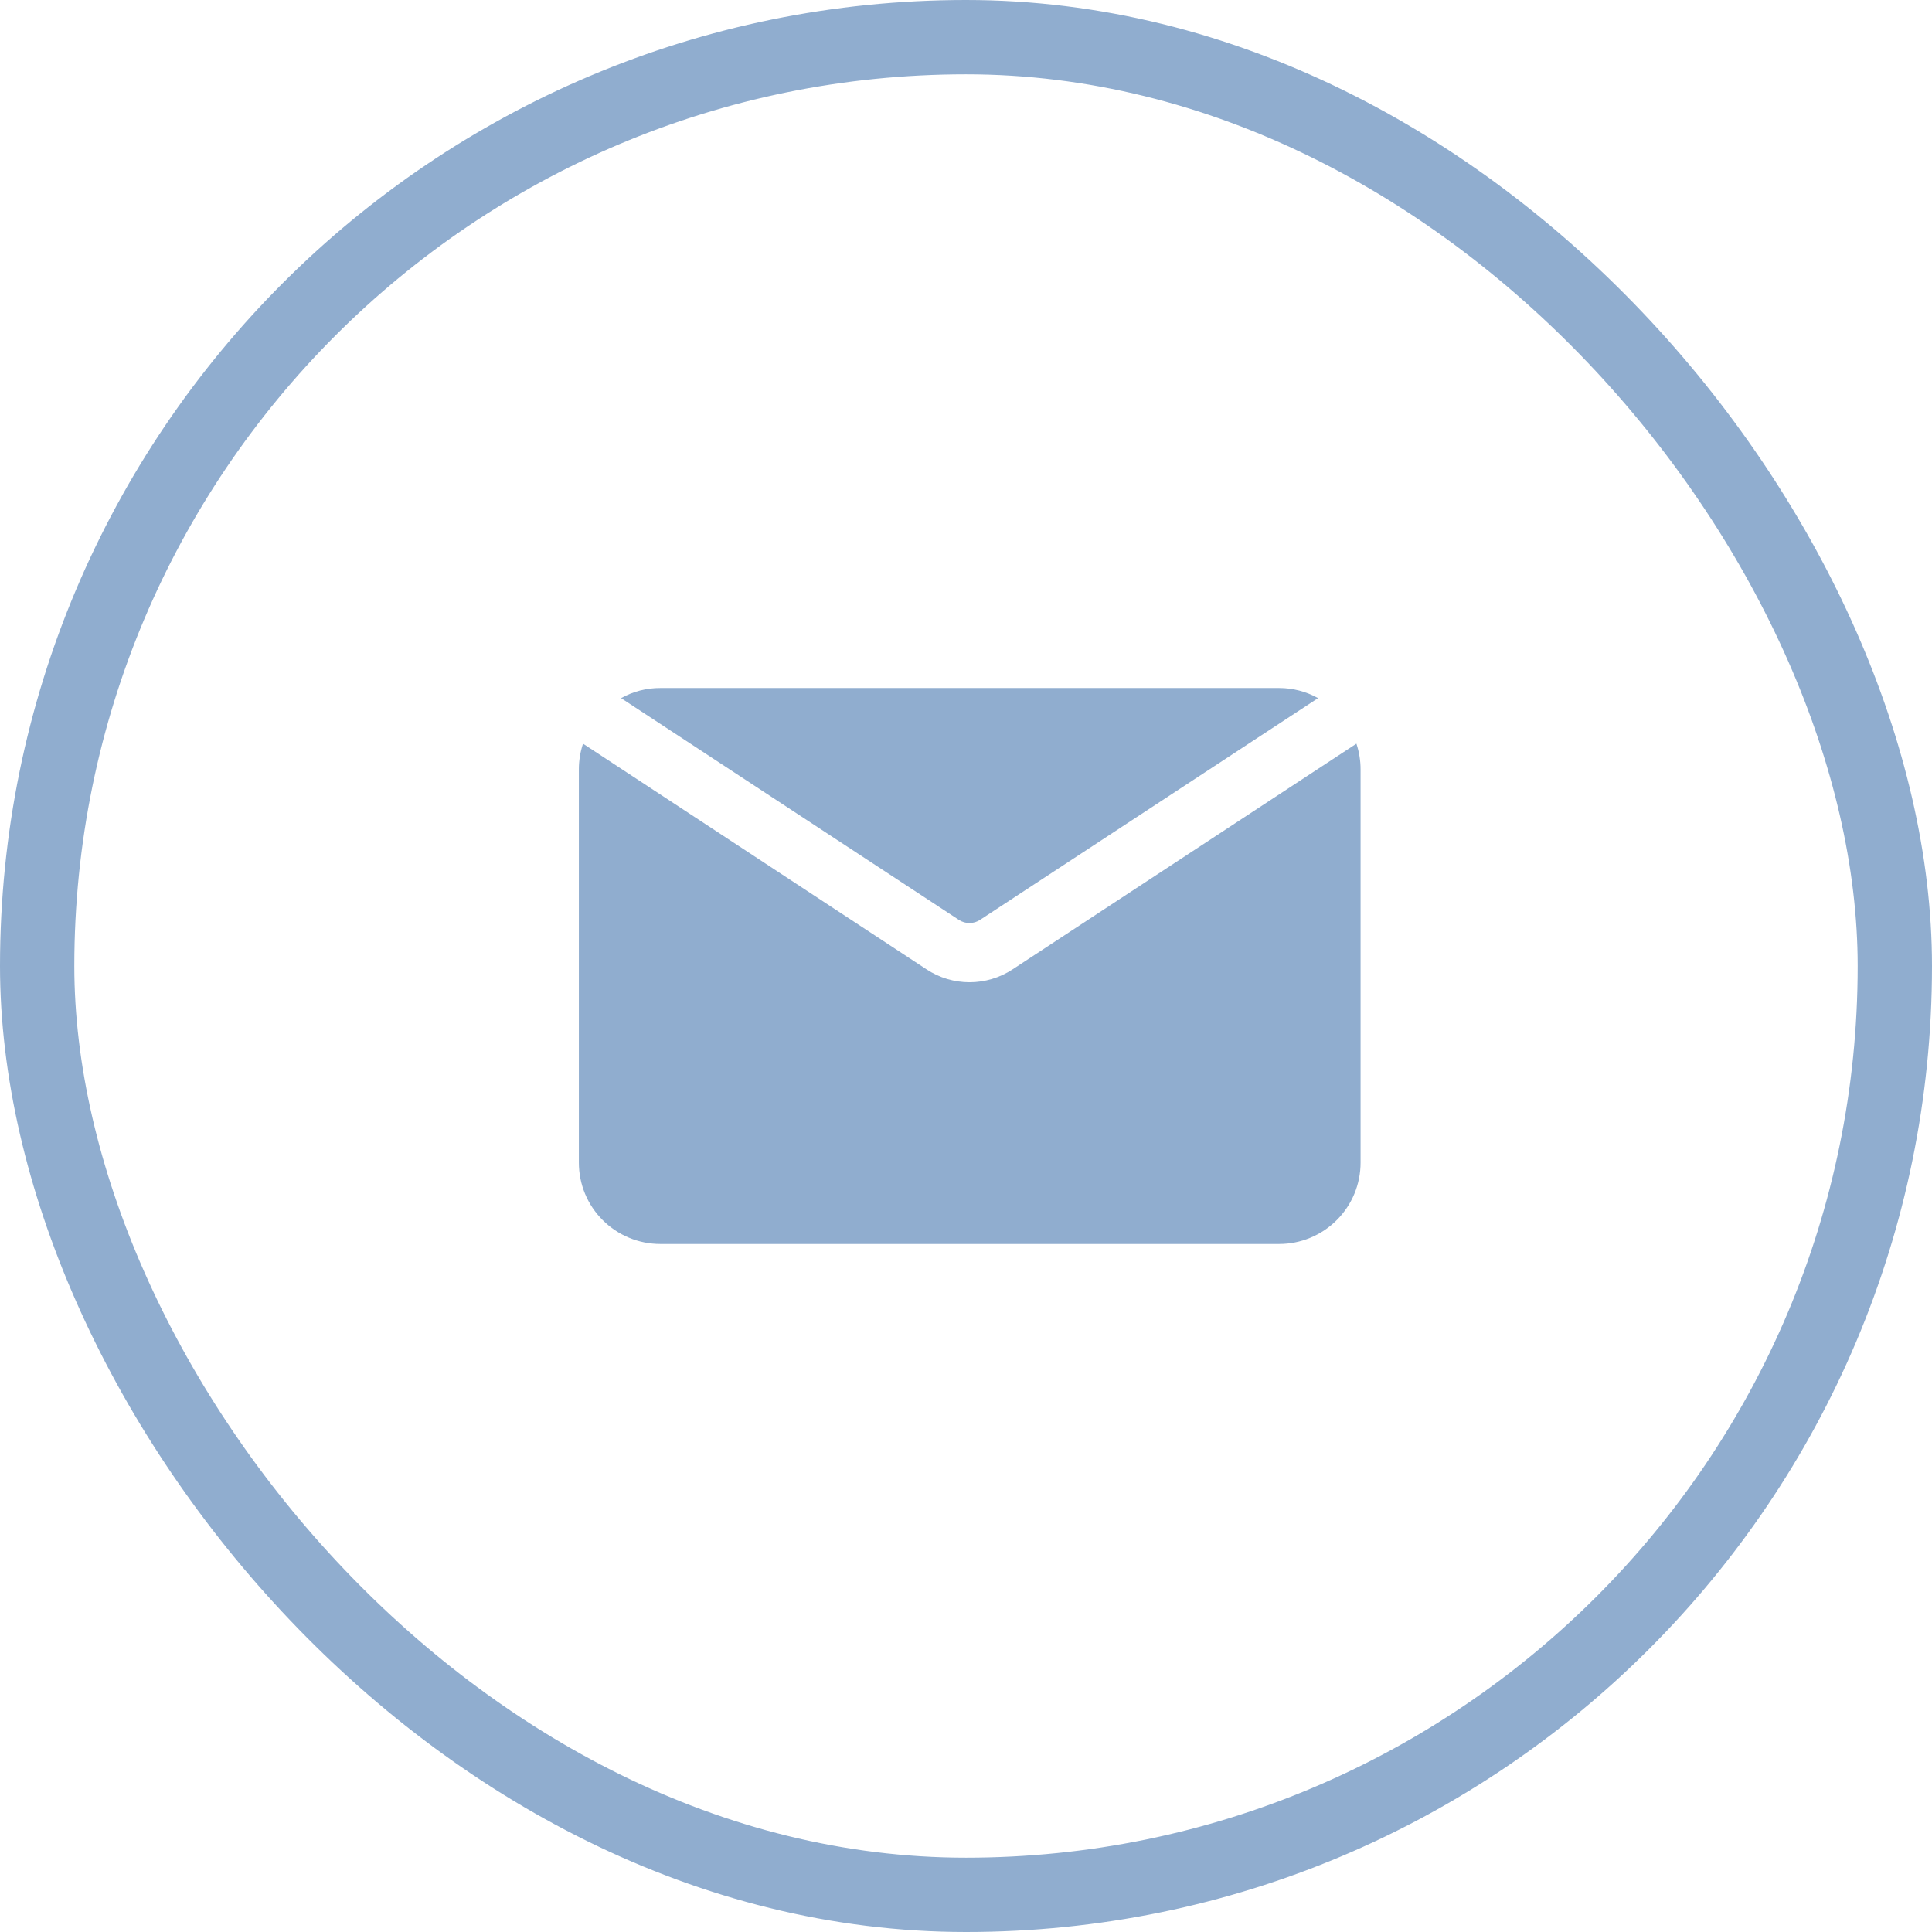
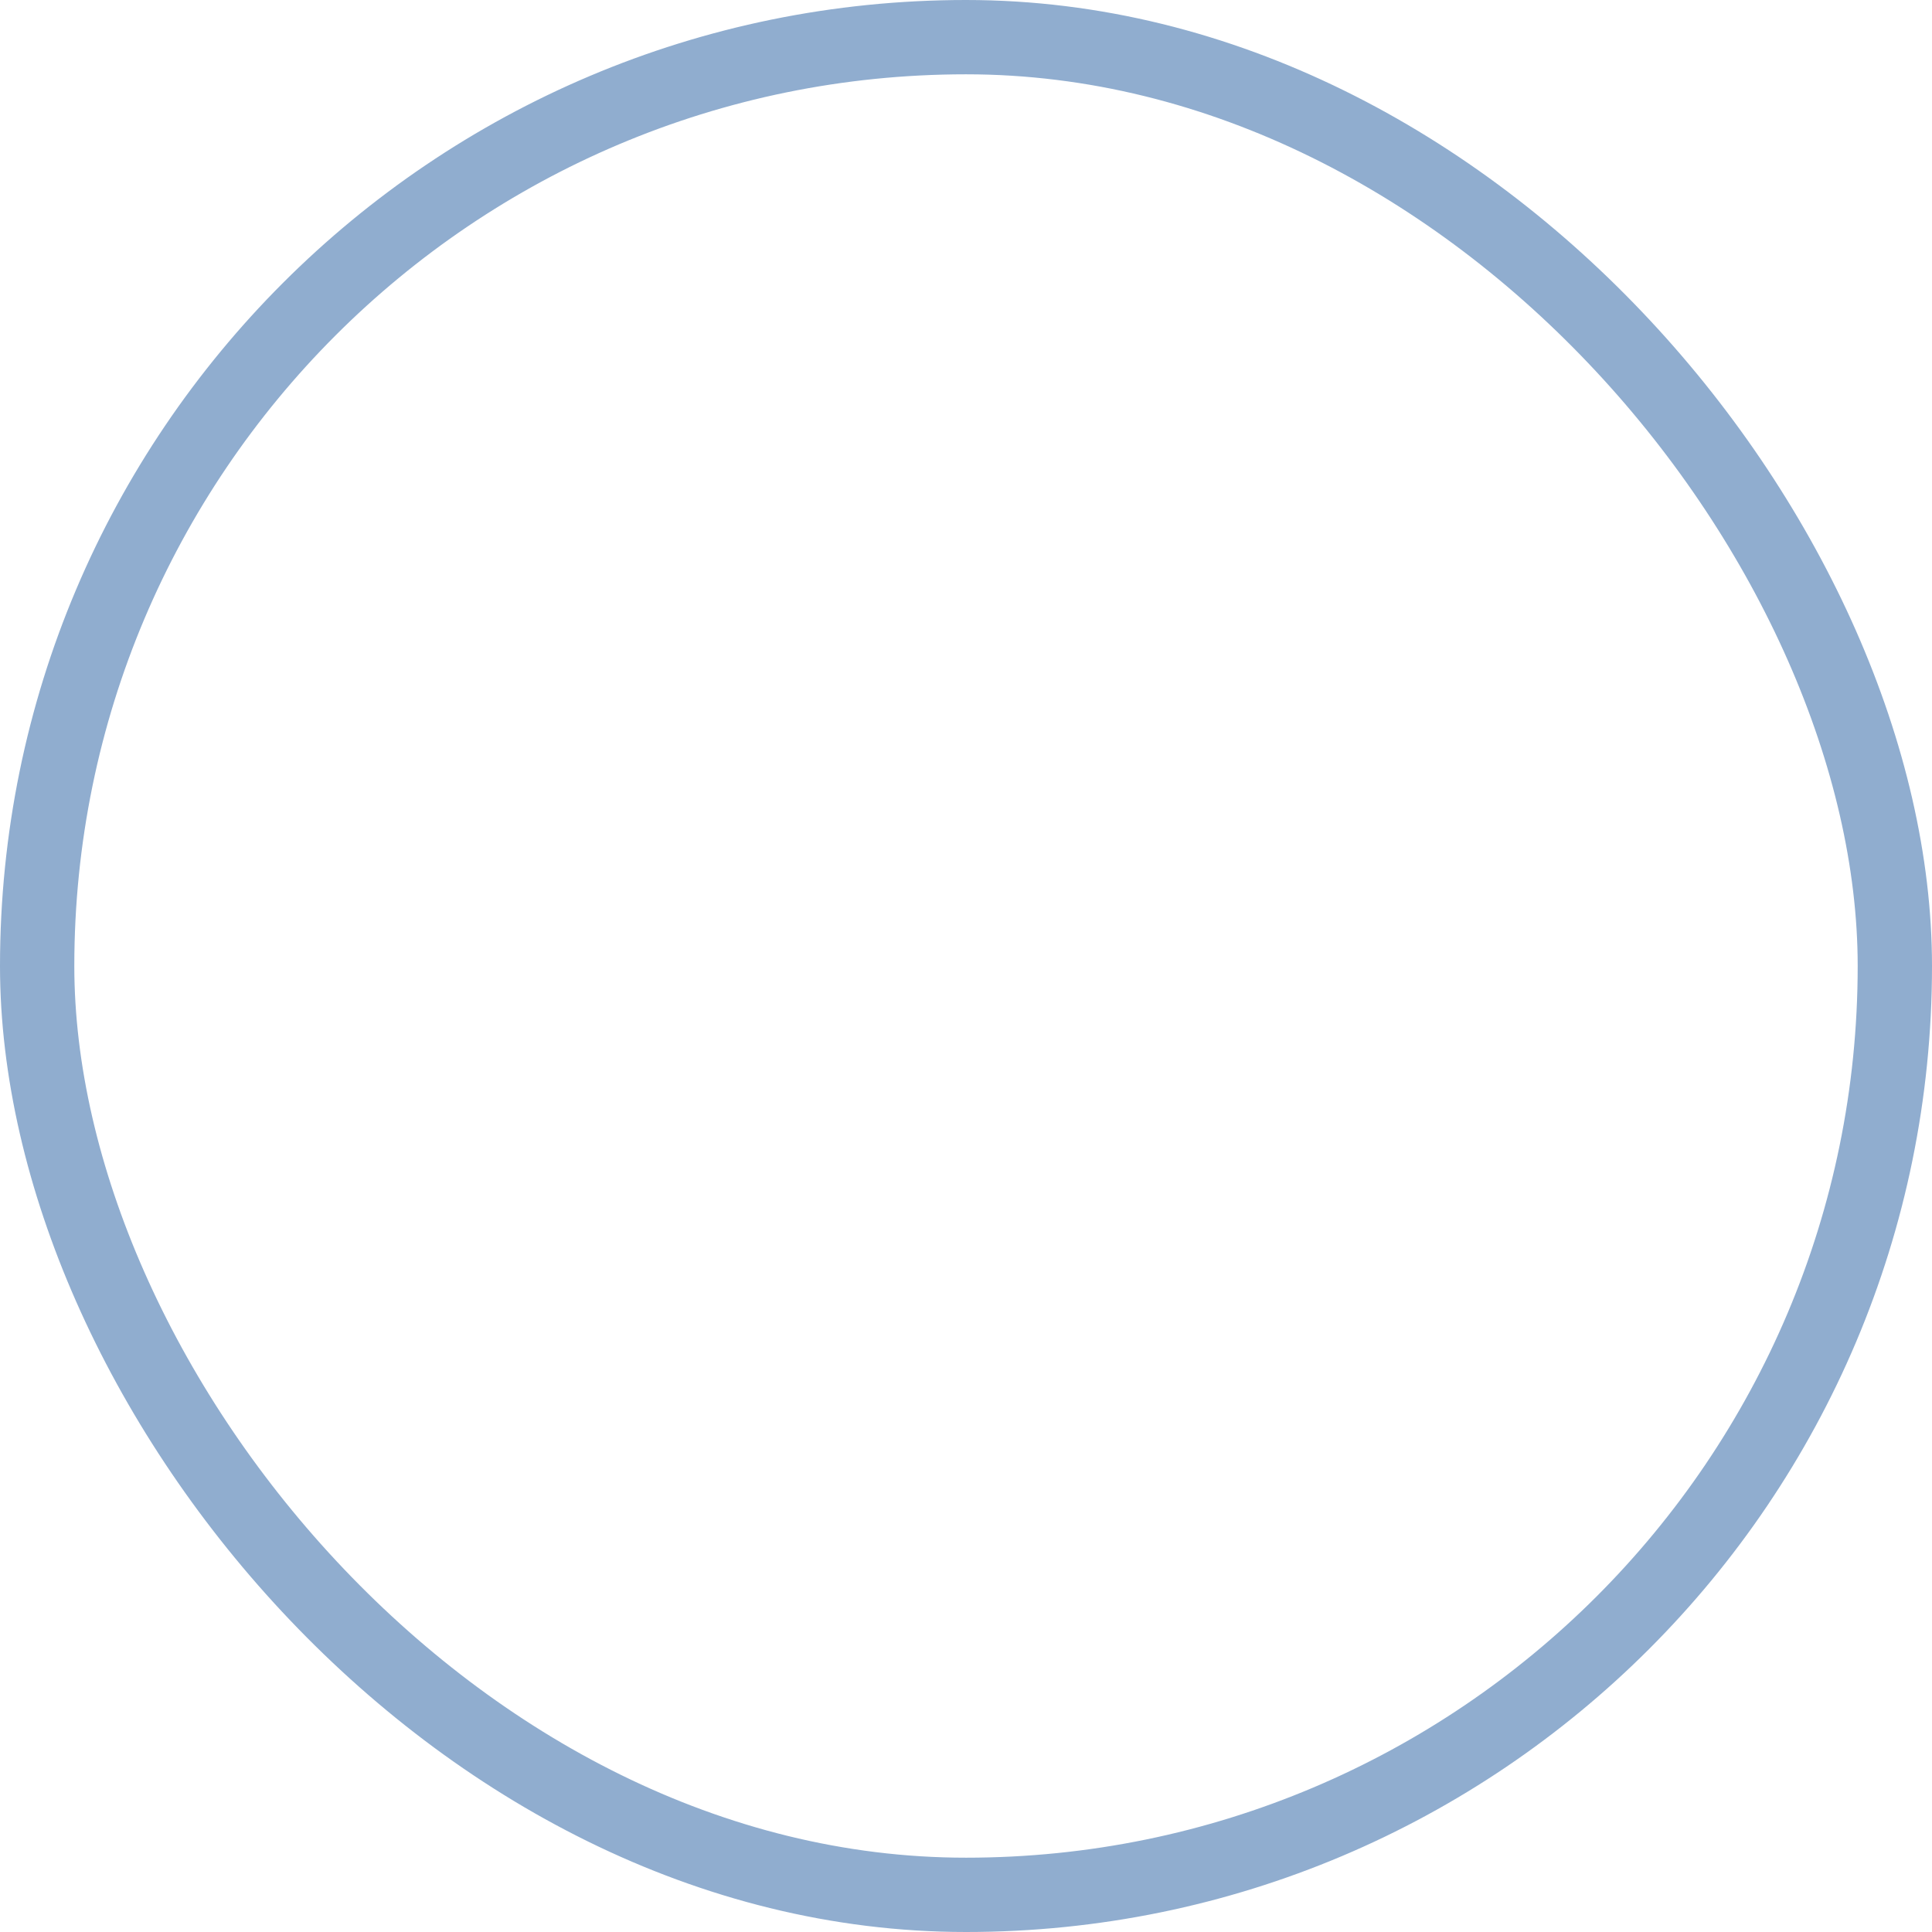
<svg xmlns="http://www.w3.org/2000/svg" width="26" height="26" viewBox="0 0 26 26" fill="none">
-   <path d="M13.191 12.378L17.738 9.395C17.578 9.306 17.398 9.259 17.215 9.259H8.887C8.702 9.258 8.52 9.305 8.358 9.395L12.905 12.38C12.992 12.437 13.105 12.436 13.191 12.378Z" fill="#90ADCF" />
-   <path d="M13.629 13.044C13.276 13.277 12.819 13.277 12.467 13.044L7.846 10.008C7.809 10.119 7.79 10.236 7.79 10.353V15.646C7.79 15.937 7.905 16.215 8.111 16.42C8.316 16.625 8.595 16.741 8.885 16.741H17.215C17.505 16.741 17.784 16.625 17.989 16.42C18.195 16.215 18.31 15.937 18.31 15.646V10.353C18.31 10.236 18.291 10.119 18.254 10.008L13.629 13.044Z" fill="#90ADCF" />
  <rect x="0.5" y="0.5" width="25" height="25" rx="12.5" stroke="#90ADCF" />
</svg>